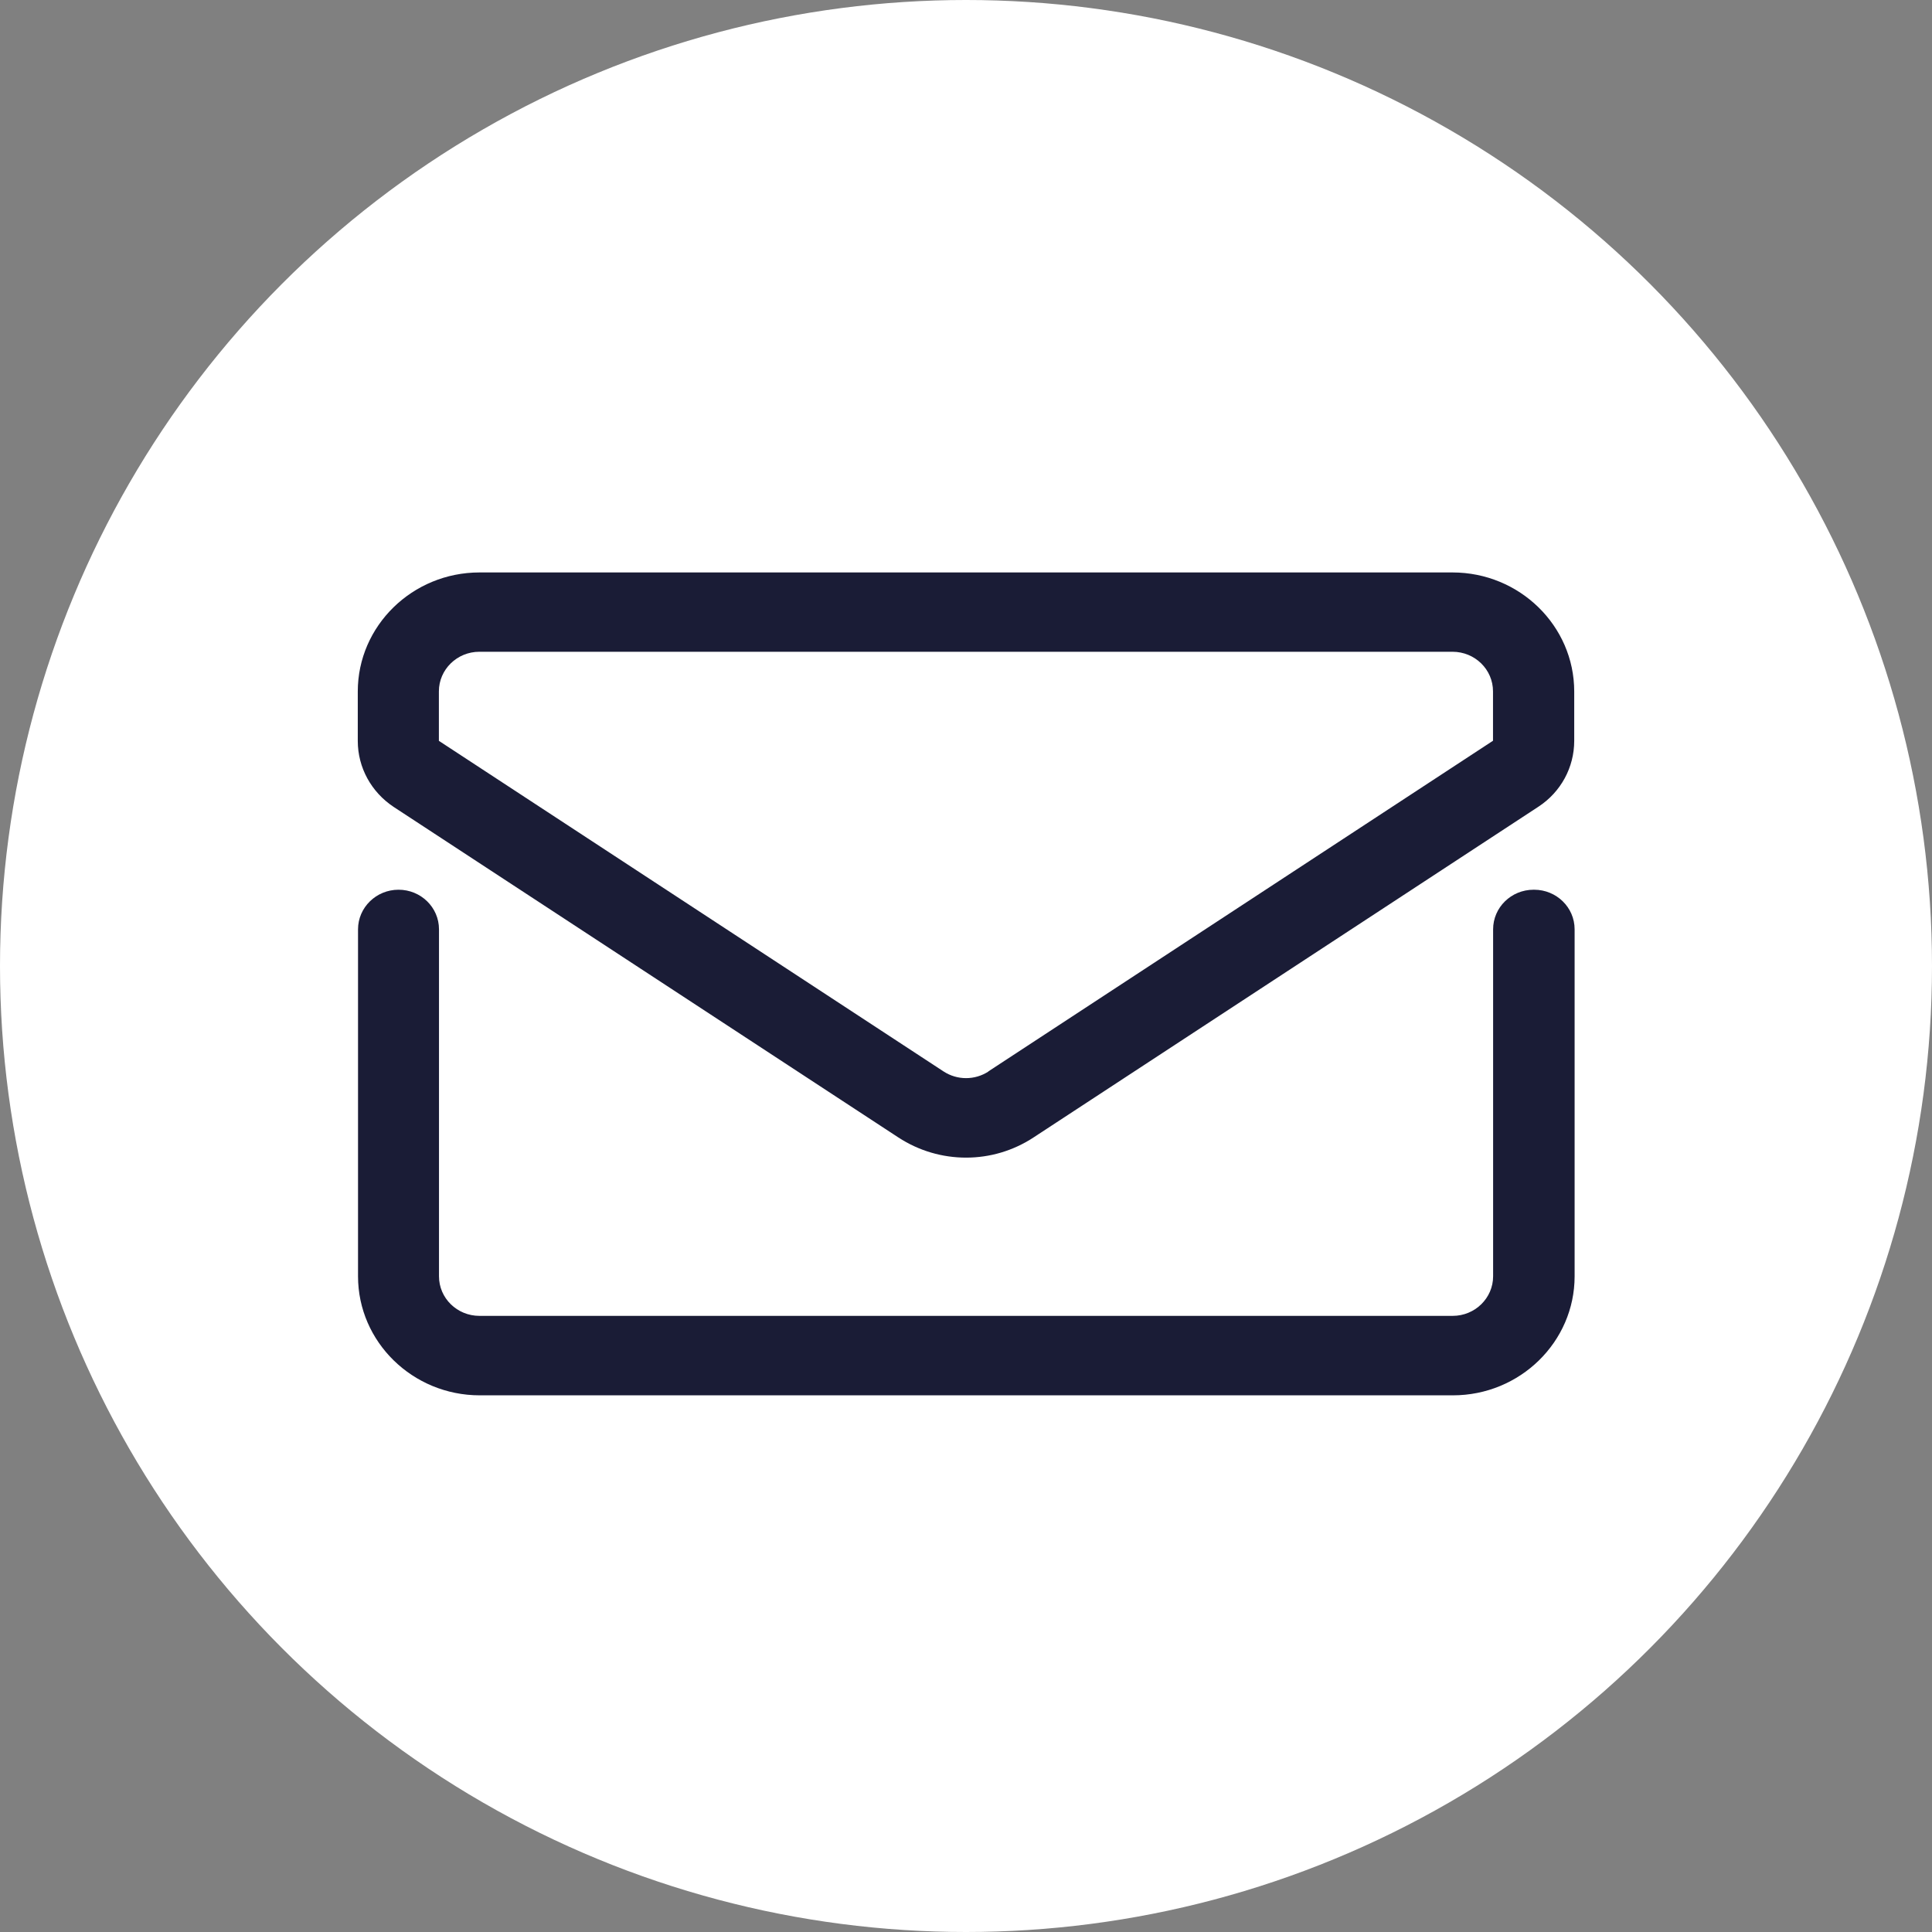
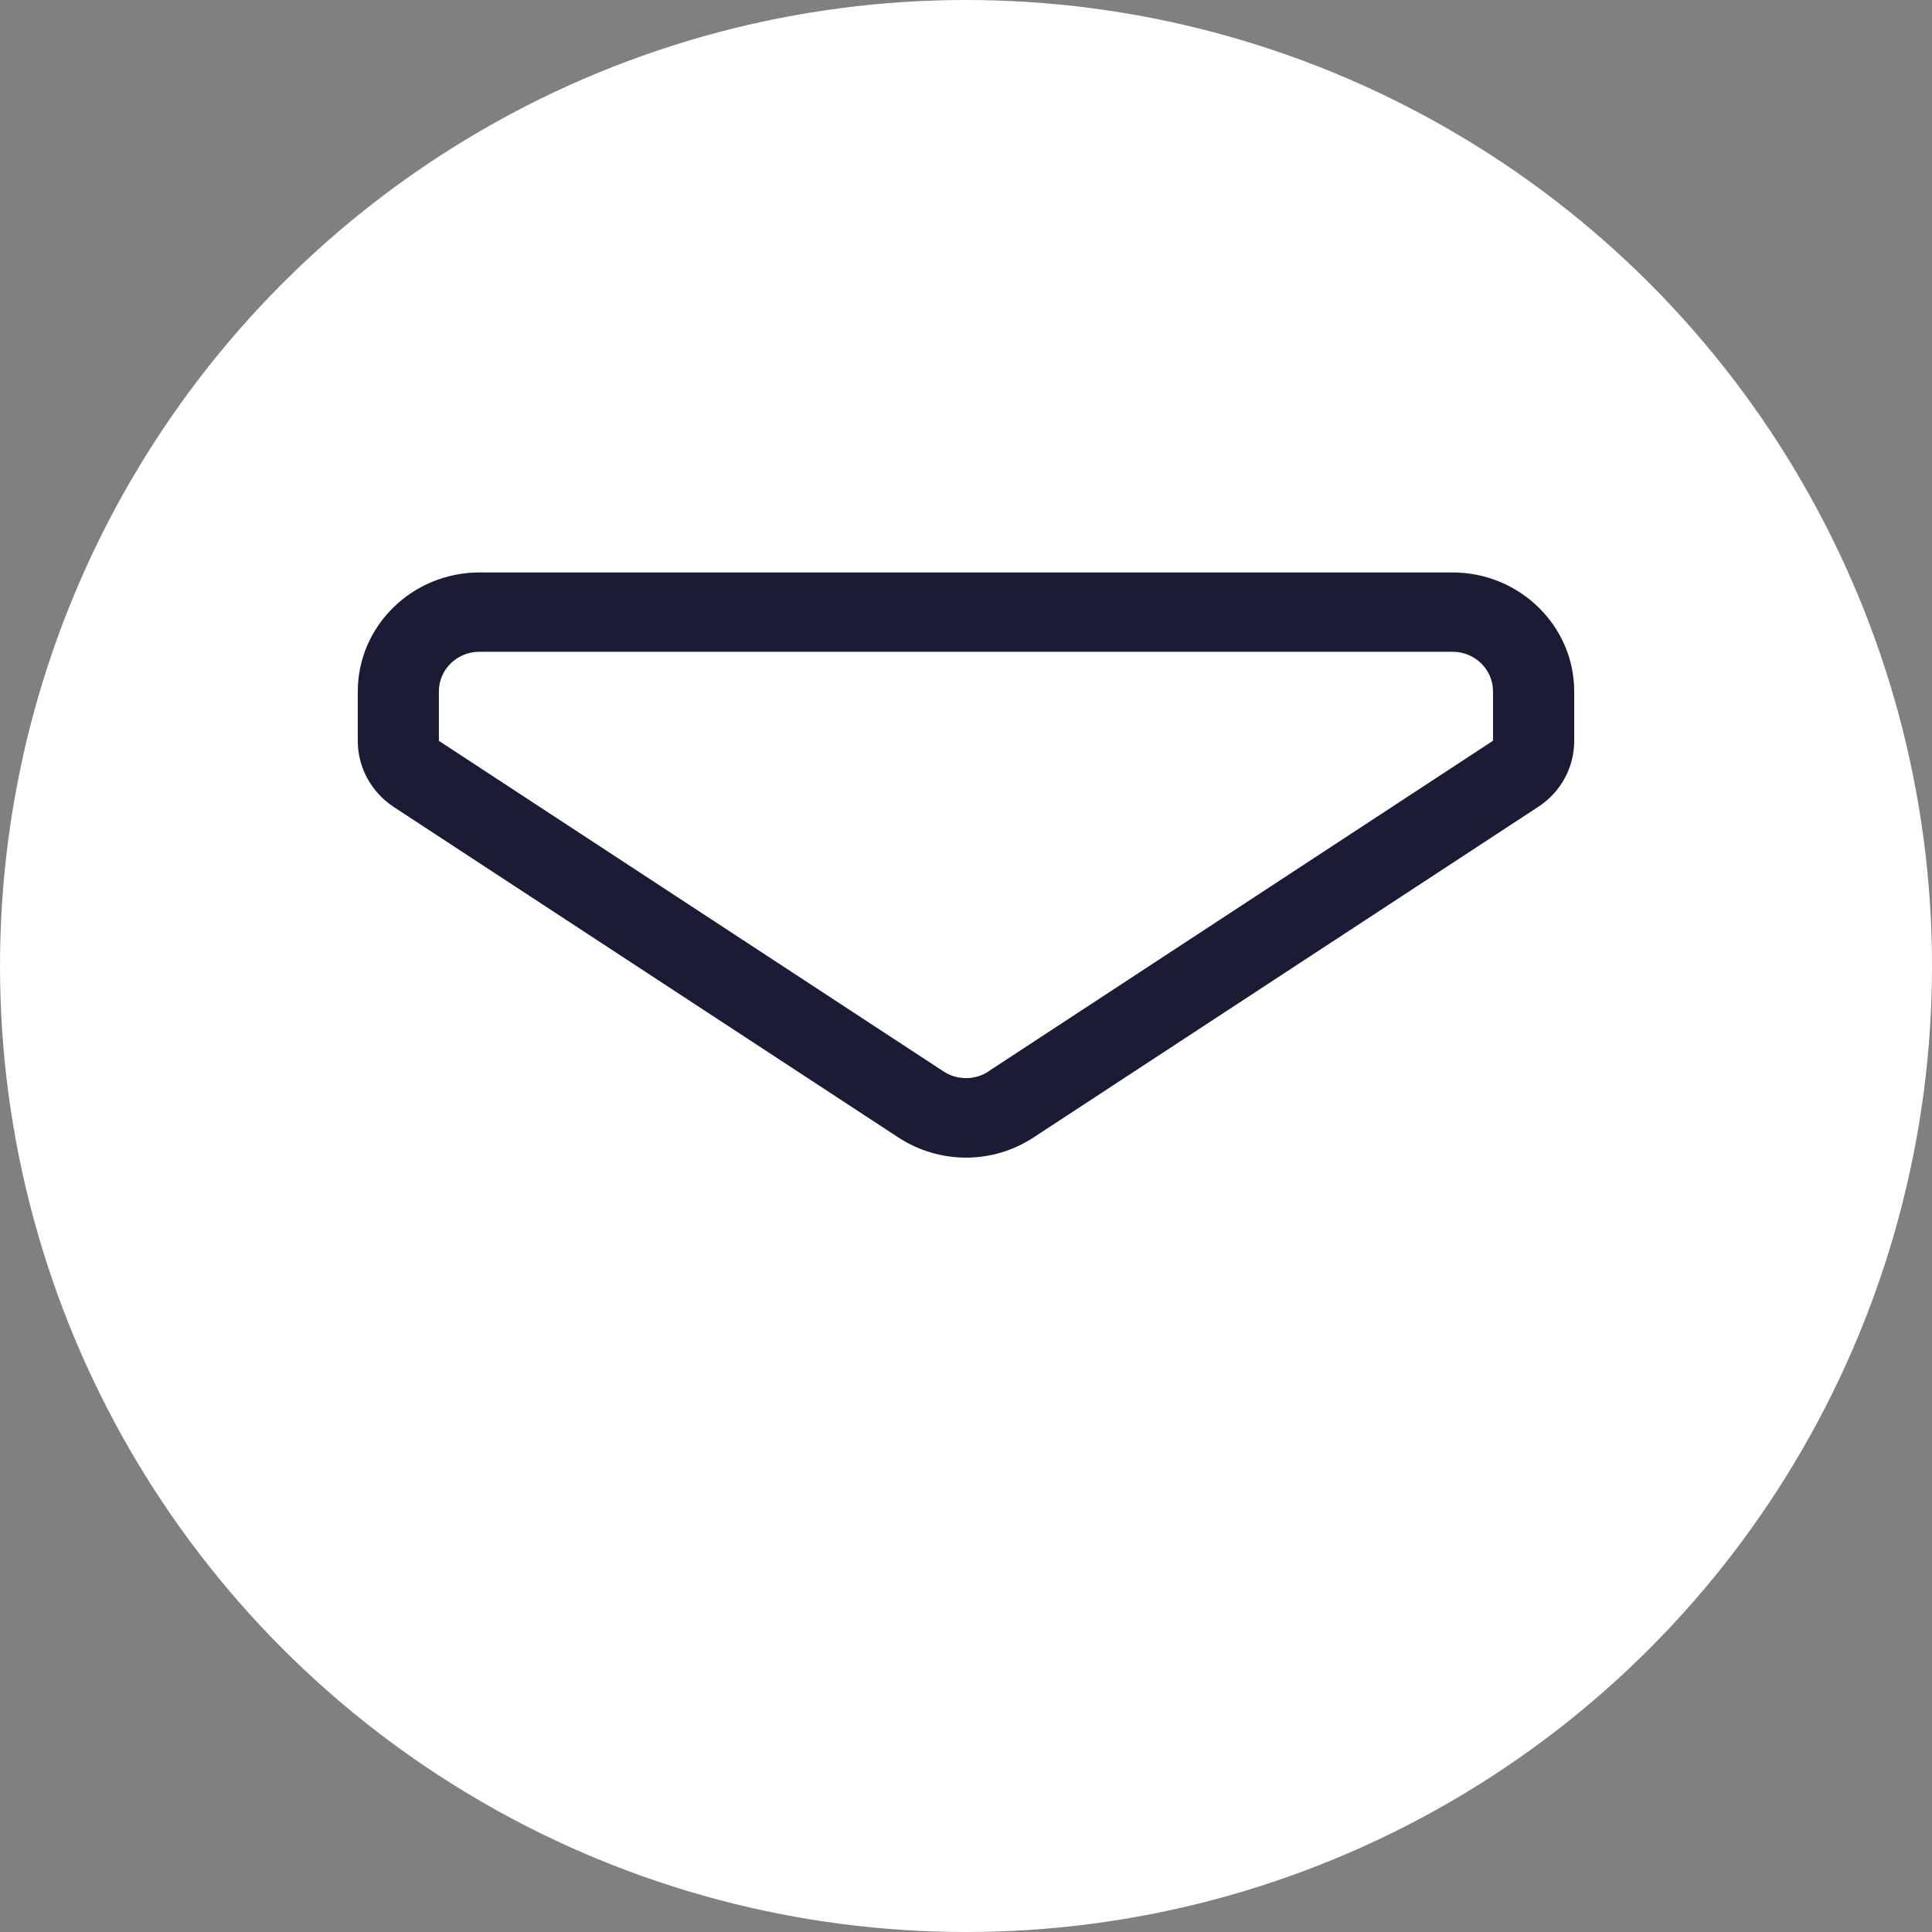
<svg xmlns="http://www.w3.org/2000/svg" width="54" height="54" viewBox="0 0 54 54" fill="none">
  <rect x="0" y="0" width="54" height="54" fill="#808080" stroke="none" />
  <circle cx="27" cy="27" r="27" fill="white" />
  <g clip-path="url(#clip0_91_1121)">
-     <path d="M42.865 24.868C42.237 24.868 41.733 25.365 41.733 25.975V35.673C41.733 36.283 41.226 36.779 40.602 36.779H13.402C12.774 36.779 12.27 36.283 12.27 35.673V25.975C12.27 25.361 11.763 24.868 11.139 24.868C10.515 24.868 10.007 25.365 10.007 25.975V35.673C10.007 37.507 11.534 39 13.409 39H40.609C42.484 39 44.011 37.507 44.011 35.673V25.975C44.011 25.361 43.503 24.868 42.879 24.868H42.865Z" fill="#1A1C36" />
    <path d="M40.602 16H13.402C11.527 16 10 17.493 10 19.327V20.711C10 21.452 10.377 22.14 11.005 22.555L25.109 31.792C25.685 32.168 26.342 32.356 27.002 32.356C27.662 32.356 28.315 32.168 28.888 31.792L42.999 22.548C43.627 22.137 44 21.448 44 20.707V19.327C44 17.493 42.473 16 40.598 16L40.602 16ZM27.629 29.948C27.248 30.196 26.755 30.196 26.374 29.948L12.267 20.707V19.324C12.267 18.714 12.774 18.217 13.398 18.217H40.598C41.226 18.217 41.73 18.714 41.73 19.324V20.704L27.622 29.948H27.629Z" fill="#1A1C36" />
  </g>
  <defs>
    <clipPath id="clip0_91_1121">
      <rect width="34" height="23" fill="white" transform="translate(10 16)" />
    </clipPath>
  </defs>
</svg>